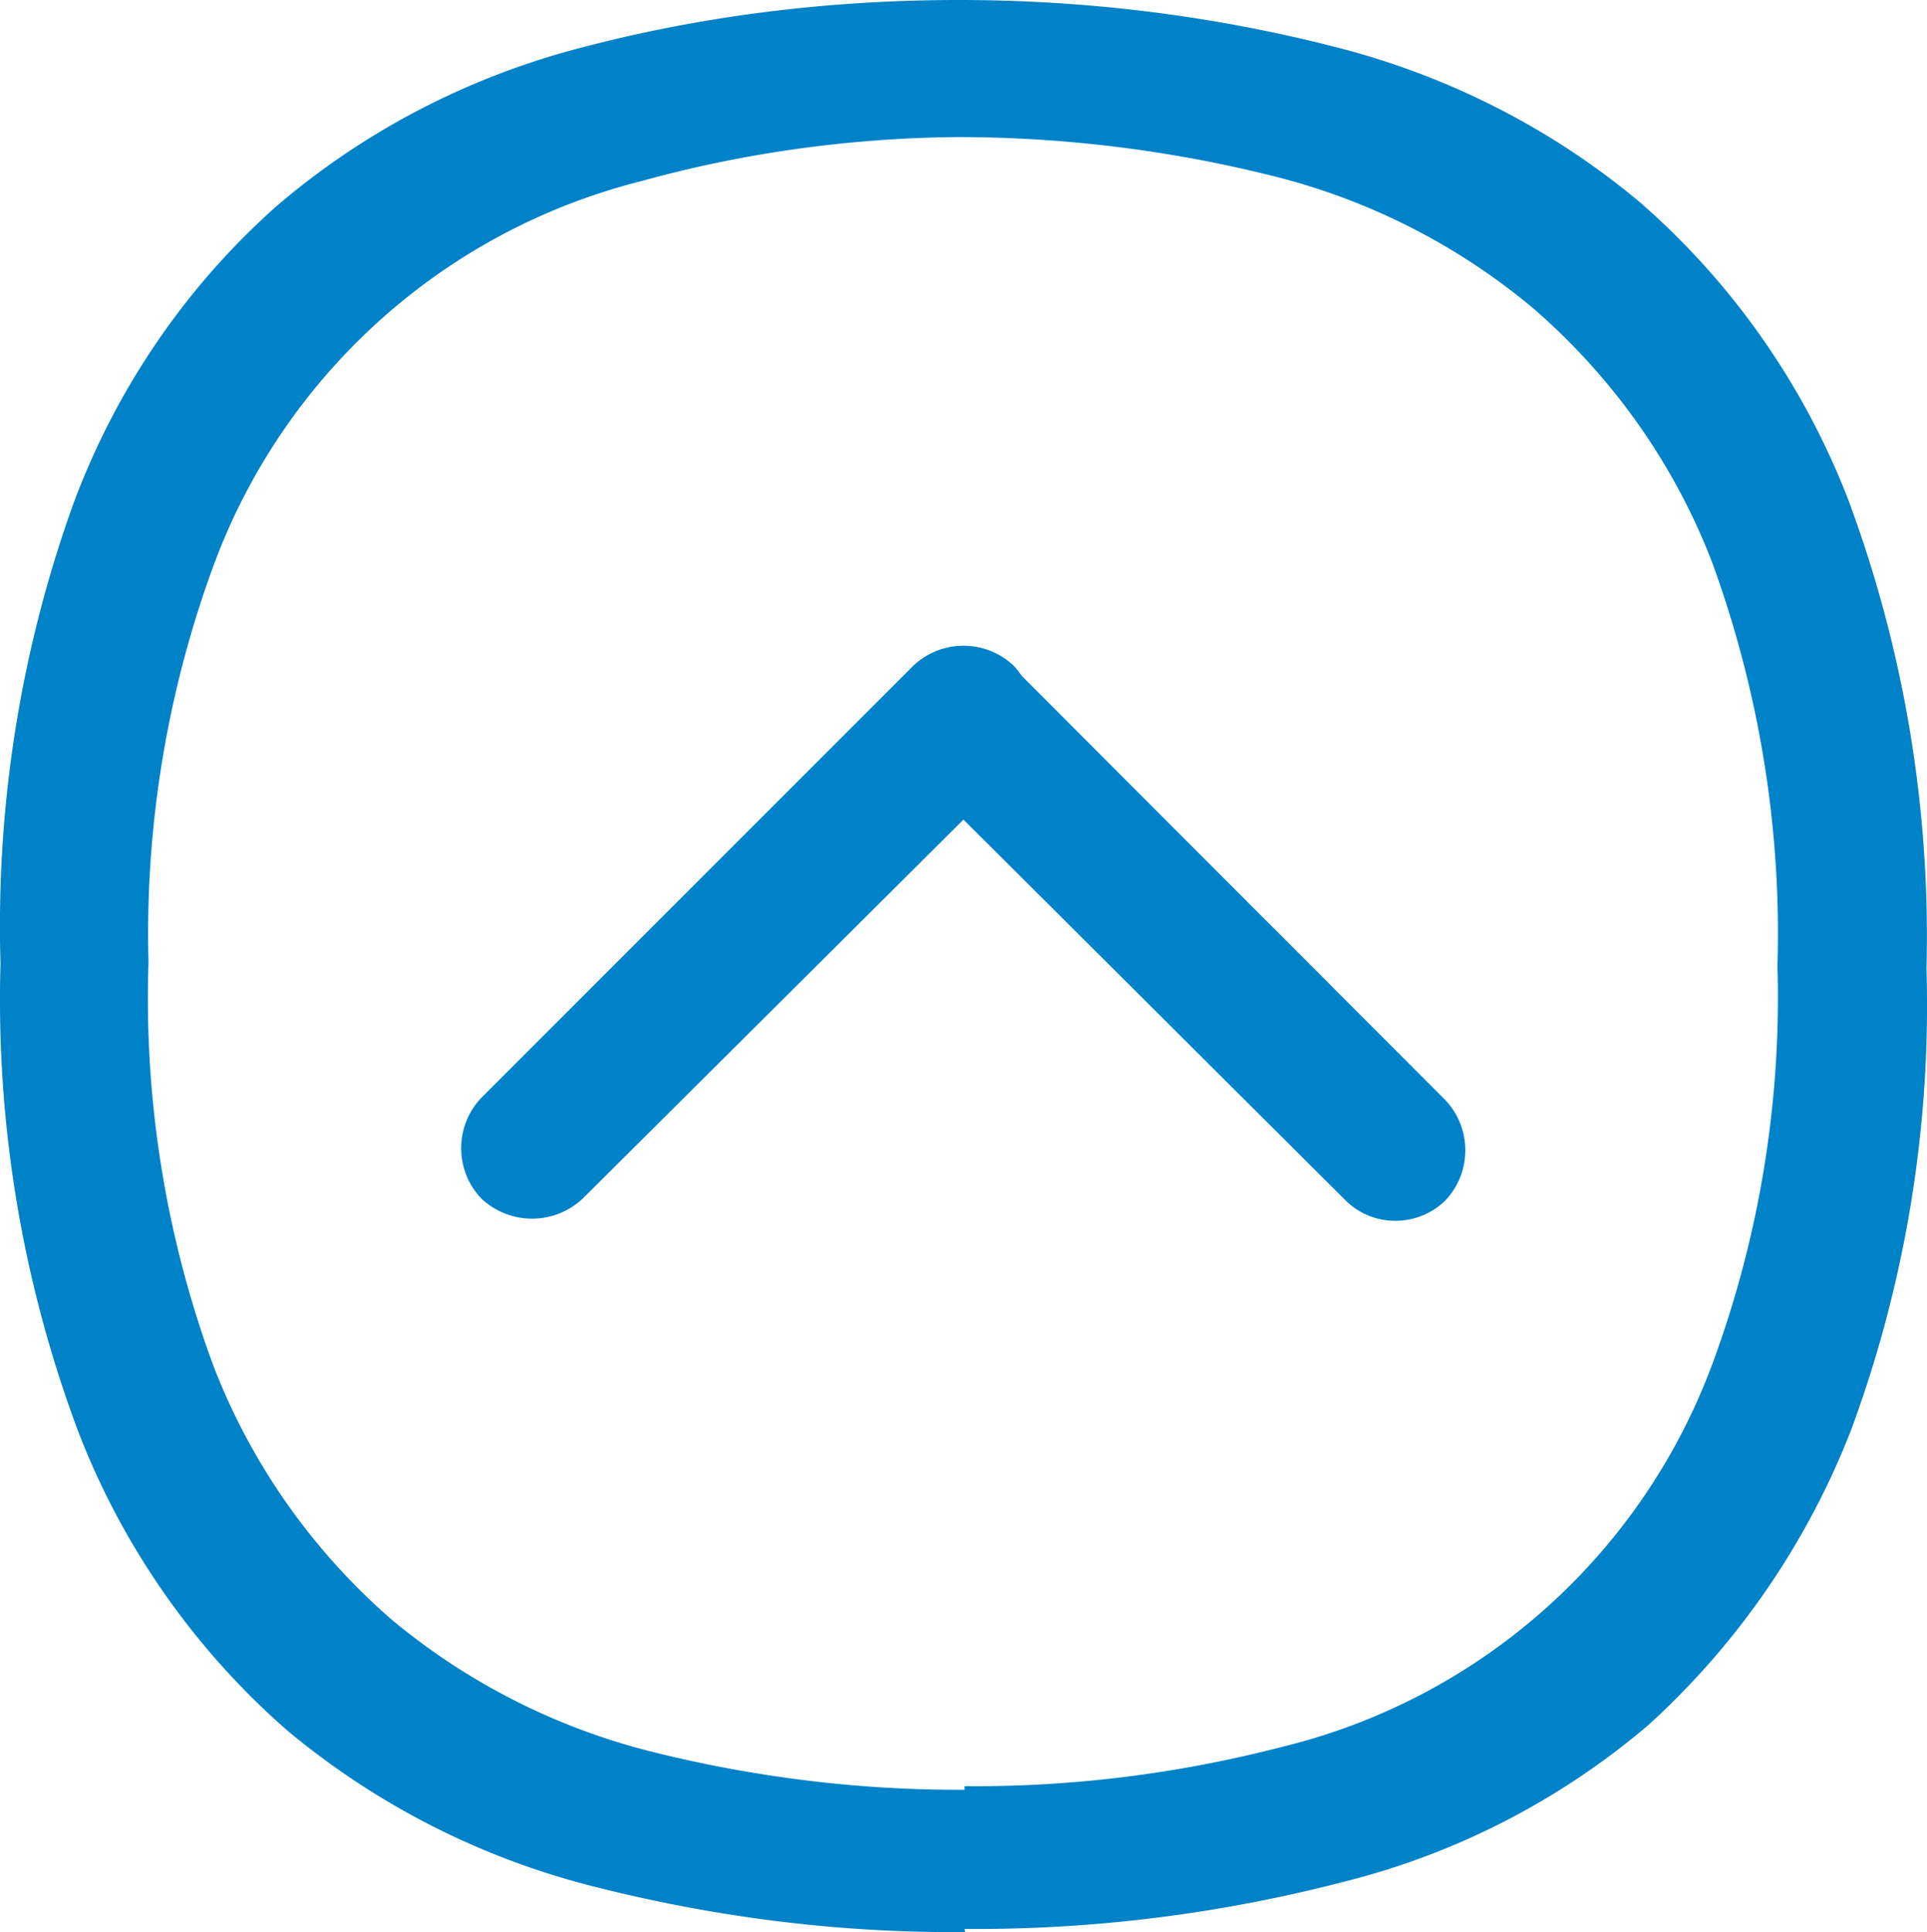
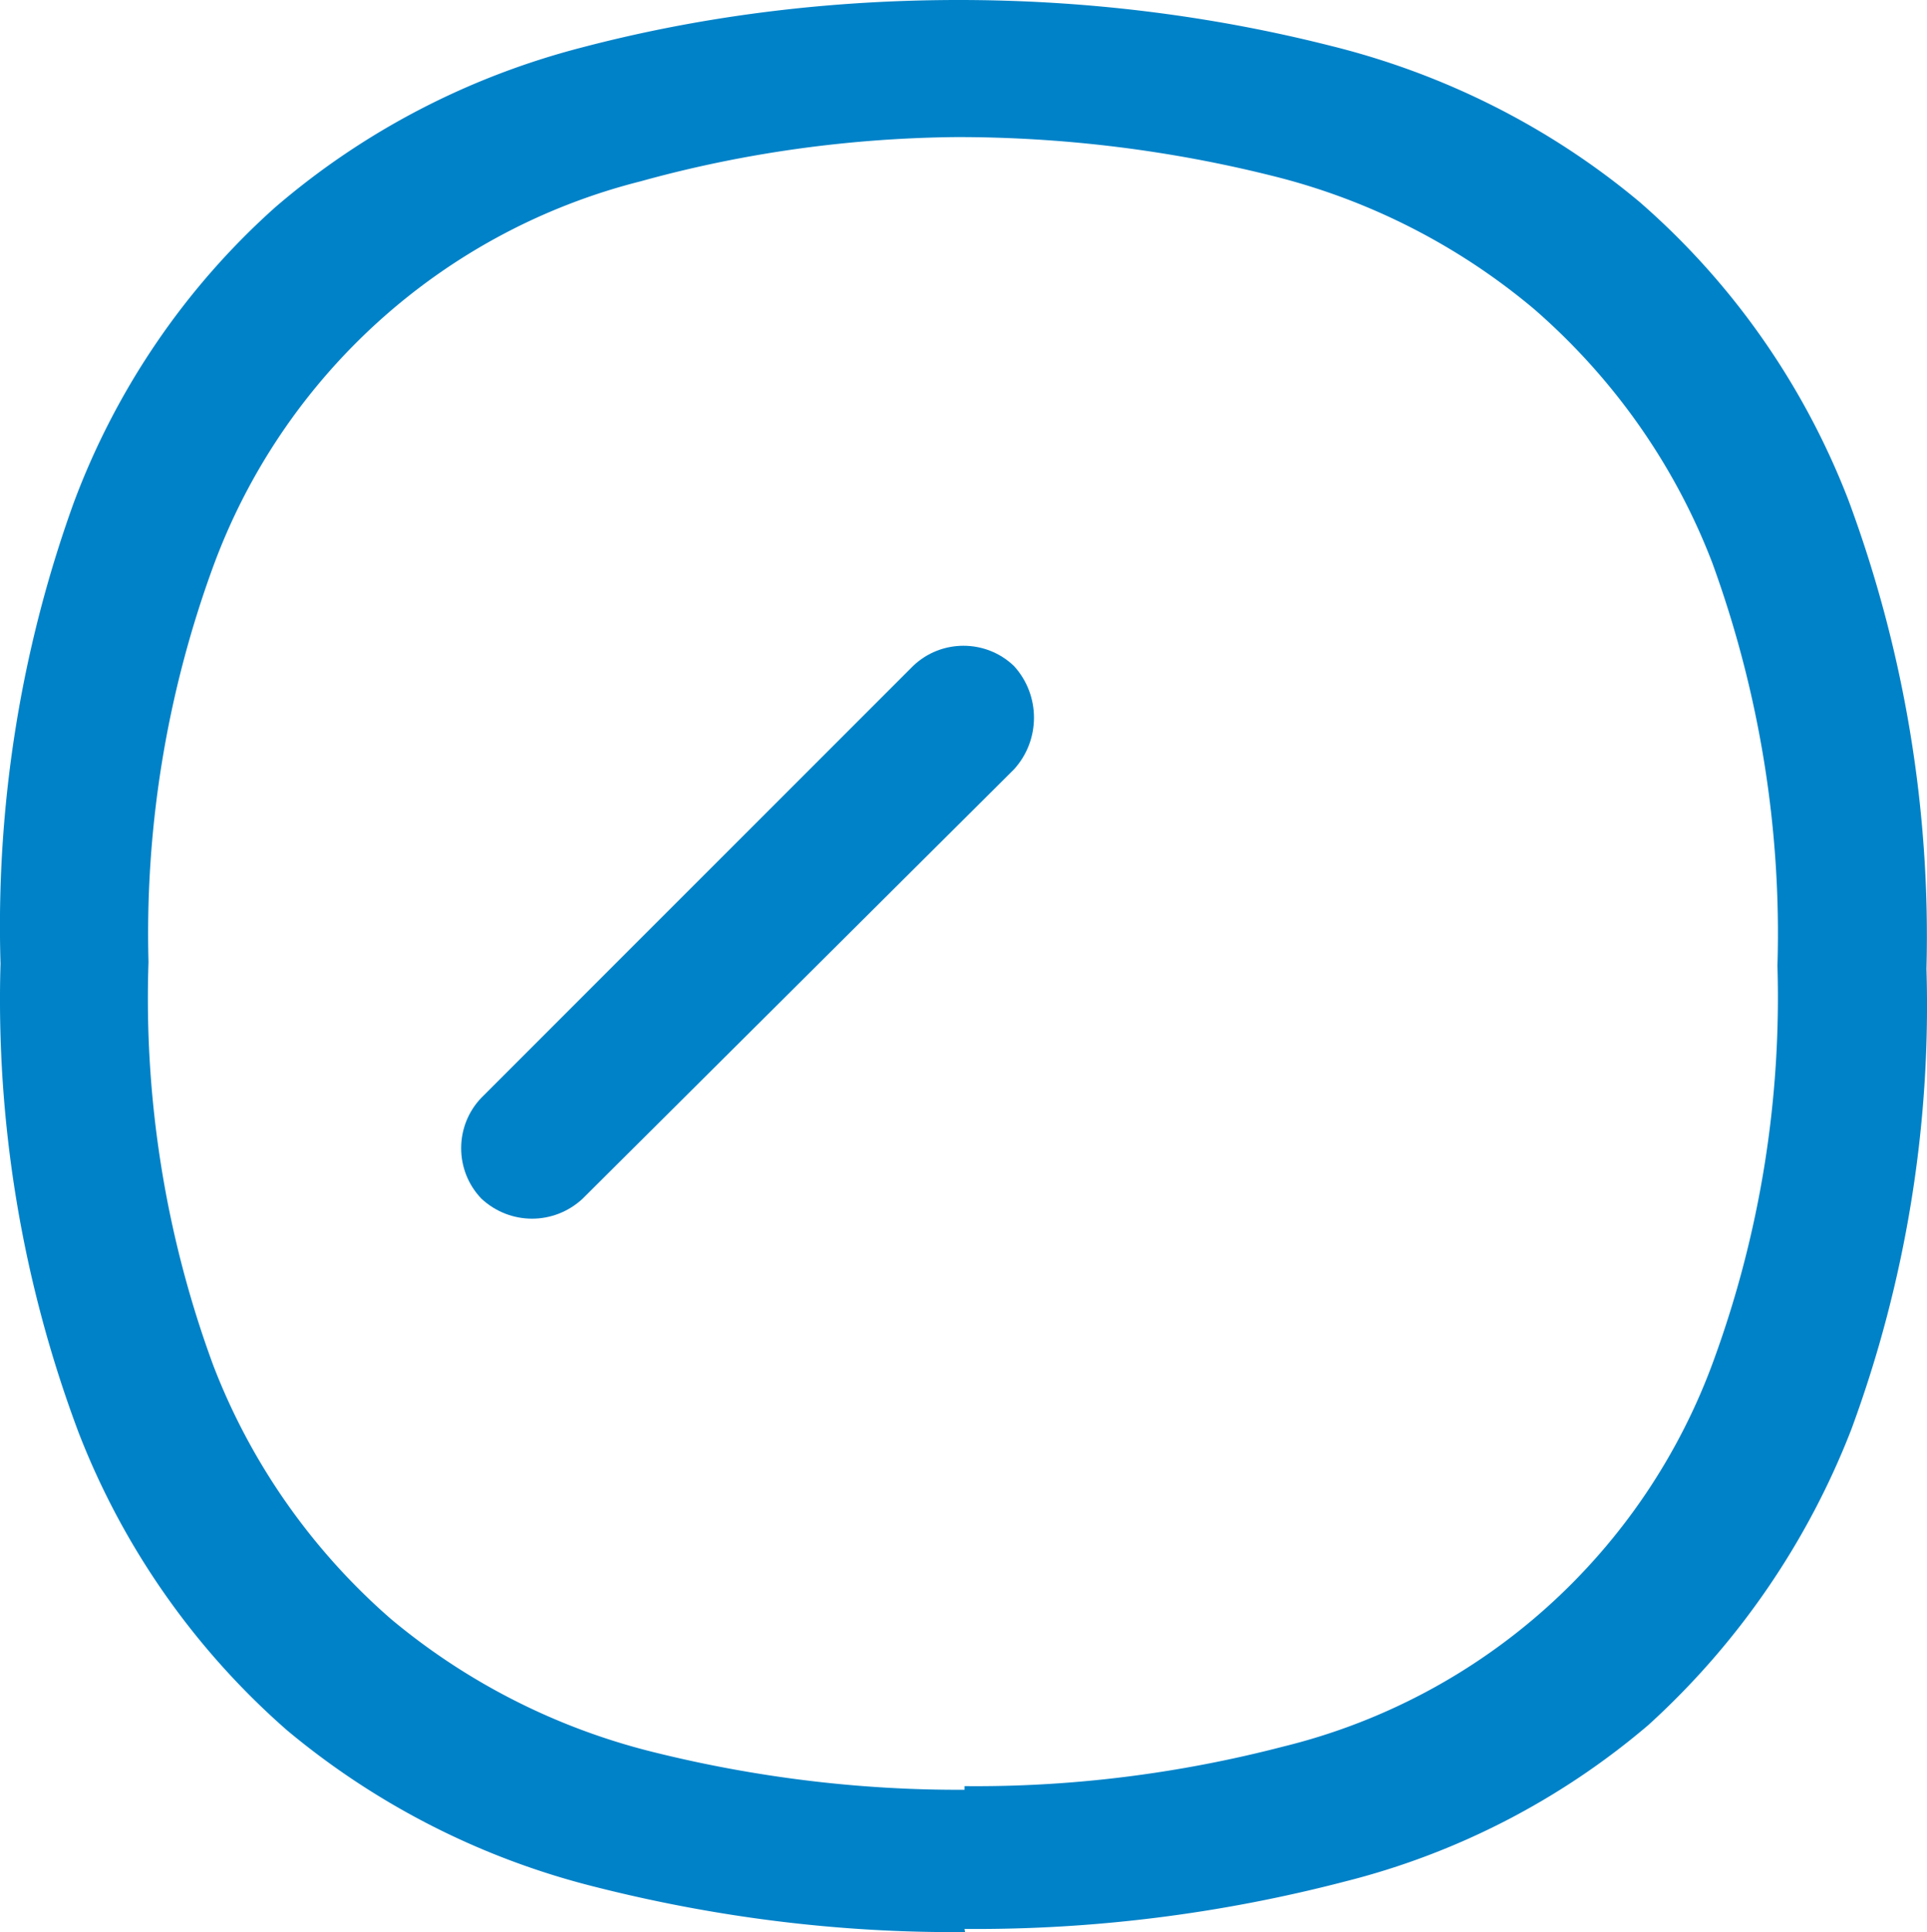
<svg xmlns="http://www.w3.org/2000/svg" id="a" width="36.98" height="37.07" viewBox="0 0 36.98 37.07">
  <defs>
    <style>.b{fill:#0082c8;stroke-width:0}</style>
  </defs>
  <path class="b" d="M18.52 37.07c-2.4.02-4.79-.28-7.11-.87a14.83 14.83 0 01-5.9-3 14.594 14.594 0 01-4-5.71 23.602 23.602 0 01-1.5-9c-.09-3.01.38-6 1.4-8.83.81-2.18 2.14-4.14 3.88-5.69C6.99 2.51 9 1.47 11.17.91 13.53.29 15.96 0 18.4 0c2.41 0 4.81.29 7.14.88 2.18.54 4.21 1.56 5.93 3 1.78 1.55 3.15 3.51 4 5.71 1.07 2.88 1.58 5.93 1.5 9a23.5 23.5 0 01-1.44 8.83 14.98 14.98 0 01-3.9 5.68 14.388 14.388 0 01-5.82 3c-2.38.62-4.84.93-7.3.91m0-2.74c2.06.02 4.12-.24 6.12-.76a11.77 11.77 0 008.26-7.42 20.3 20.3 0 001.22-7.56c.08-2.63-.35-5.26-1.25-7.73-.72-1.88-1.9-3.55-3.42-4.87a12.453 12.453 0 00-5-2.55c-1.99-.5-4.03-.75-6.08-.75-2.05.02-4.09.3-6.07.85-3.8.96-6.87 3.74-8.21 7.42a20.48 20.48 0 00-1.23 7.56c-.09 2.63.33 5.26 1.24 7.73.72 1.88 1.9 3.56 3.42 4.88 1.45 1.21 3.16 2.08 5 2.54 1.96.49 3.98.74 6 .73" />
  <path class="b" d="M19.46 14.76L11.18 23c-.55.51-1.39.51-1.94 0-.52-.54-.52-1.4 0-1.94l8.28-8.28c.54-.52 1.4-.52 1.94 0 .51.56.51 1.42 0 1.98z" />
-   <path class="b" d="M25.79 23l-8.27-8.24c-.52-.54-.52-1.4 0-1.94.55-.51 1.39-.51 1.94 0l8.27 8.28c.52.54.52 1.4 0 1.94-.54.52-1.4.51-1.92-.02l-.02-.02z" />
</svg>